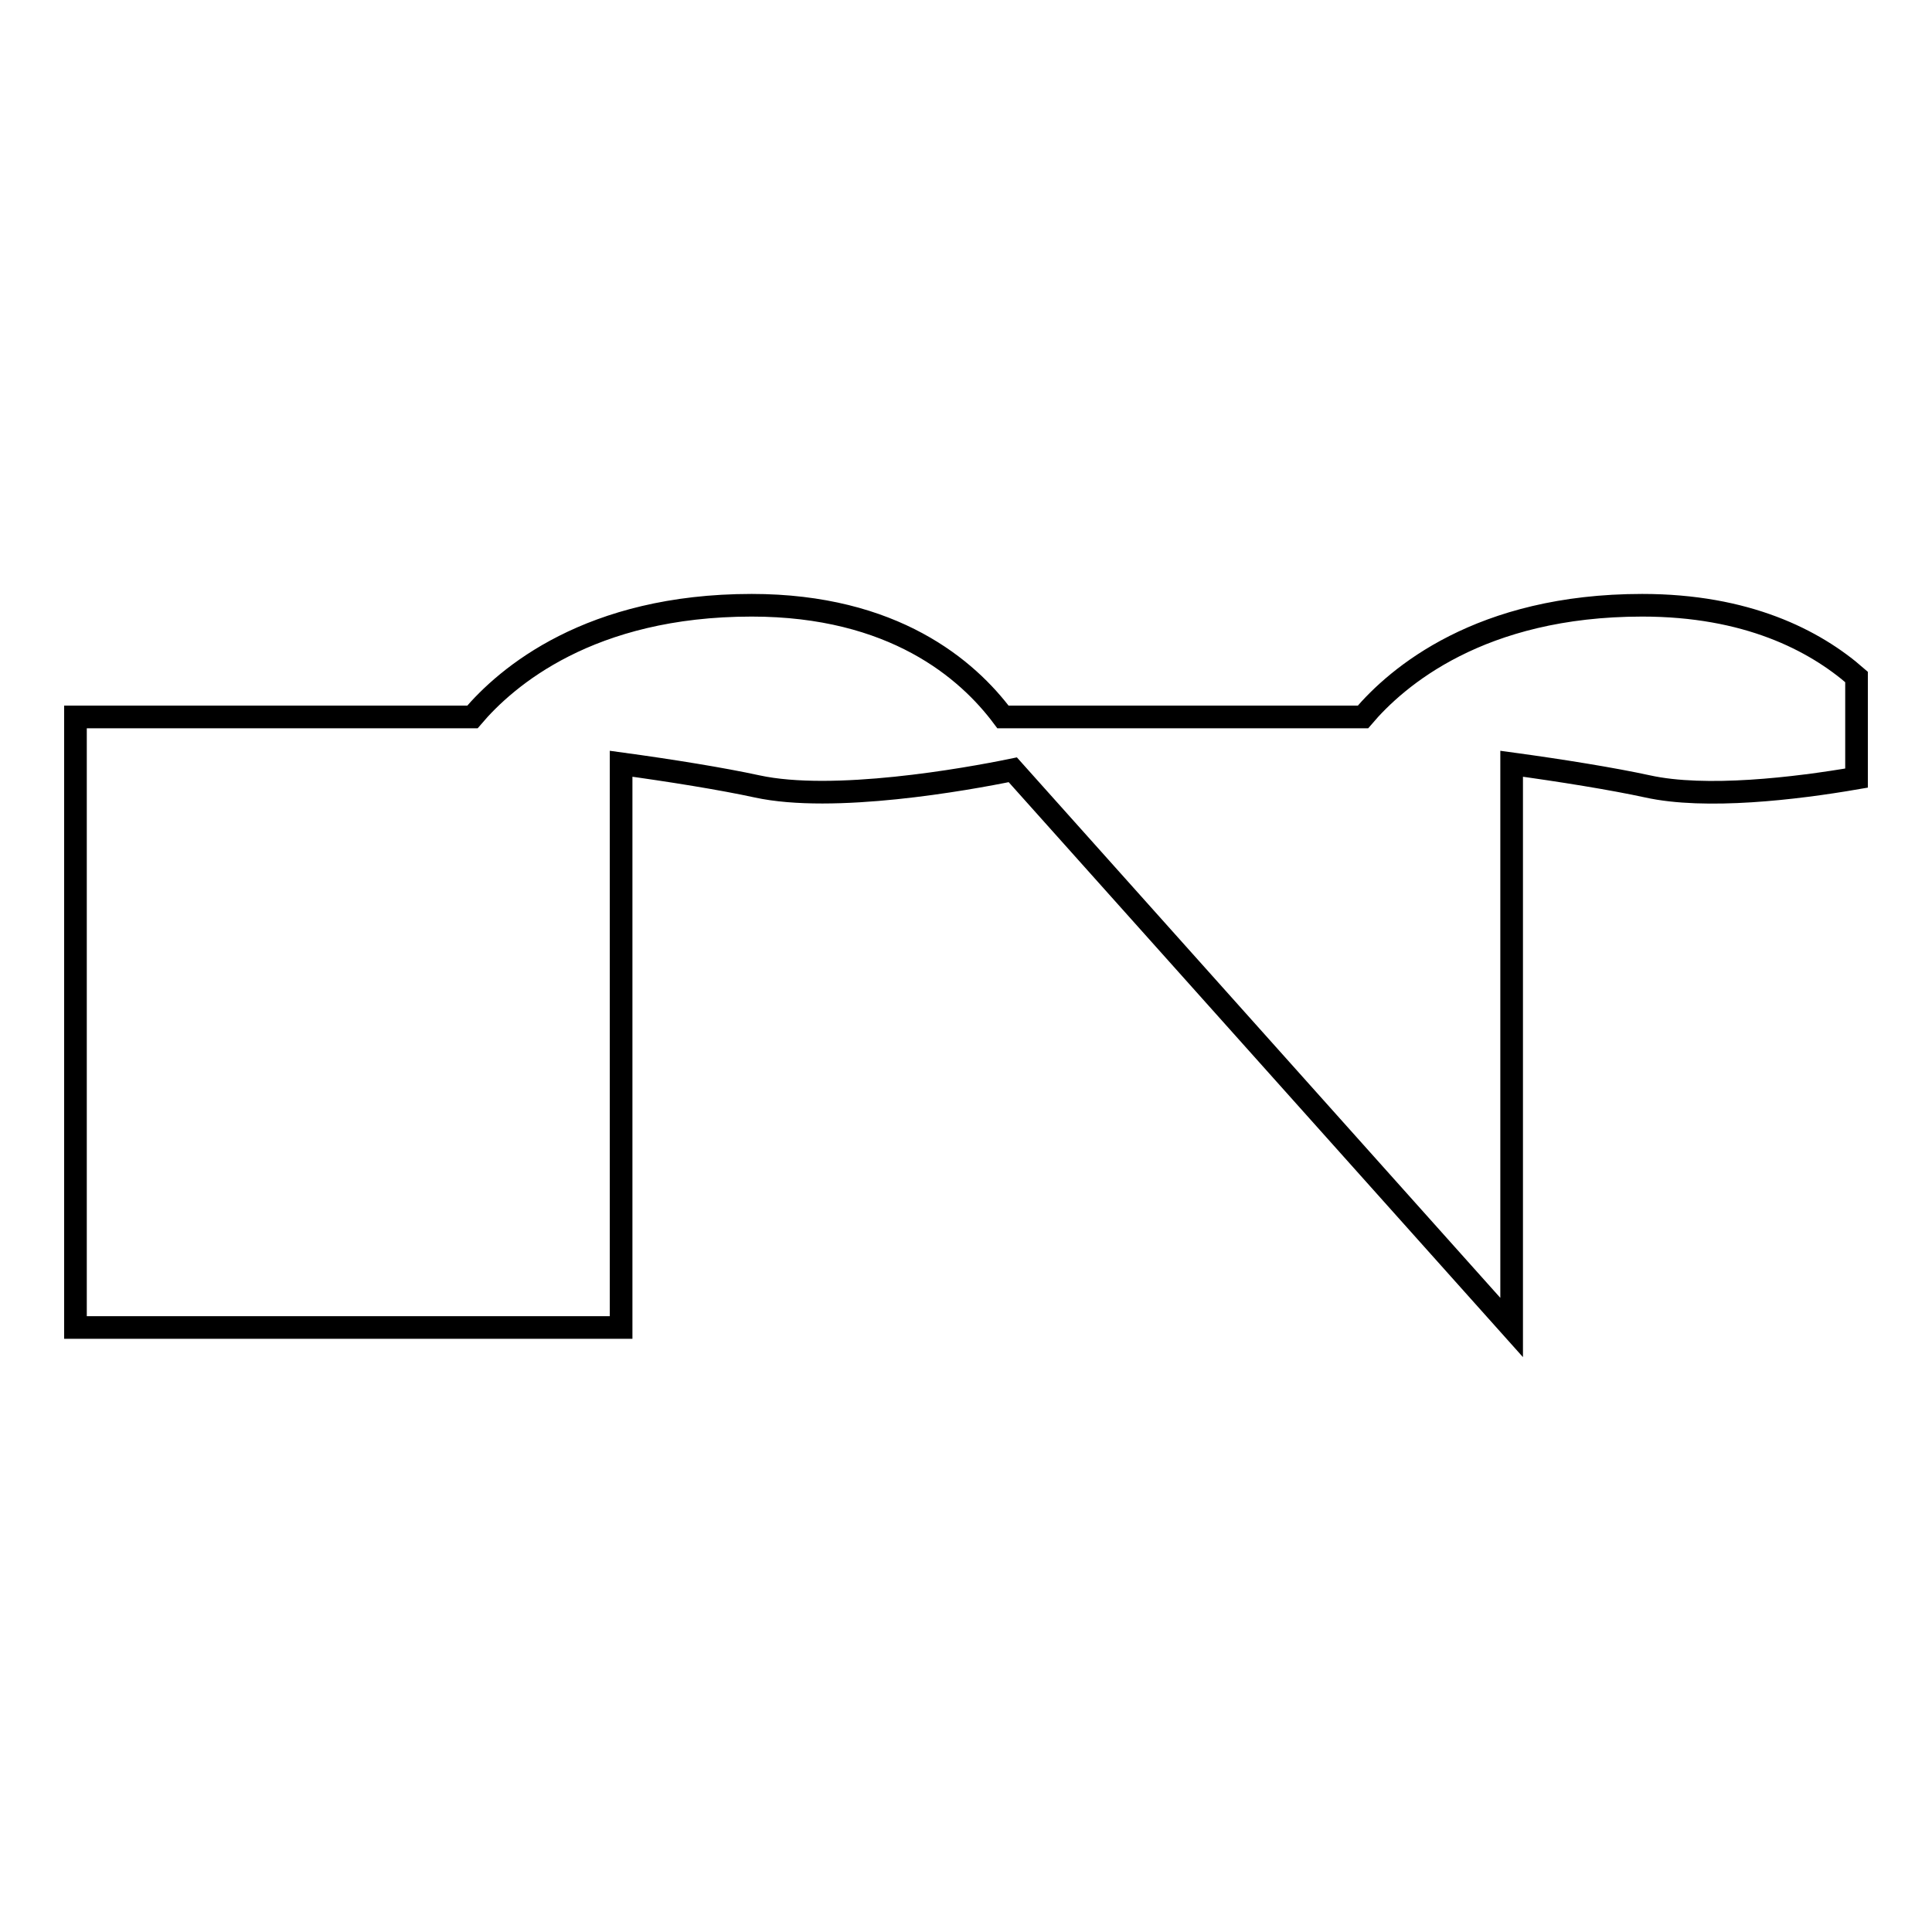
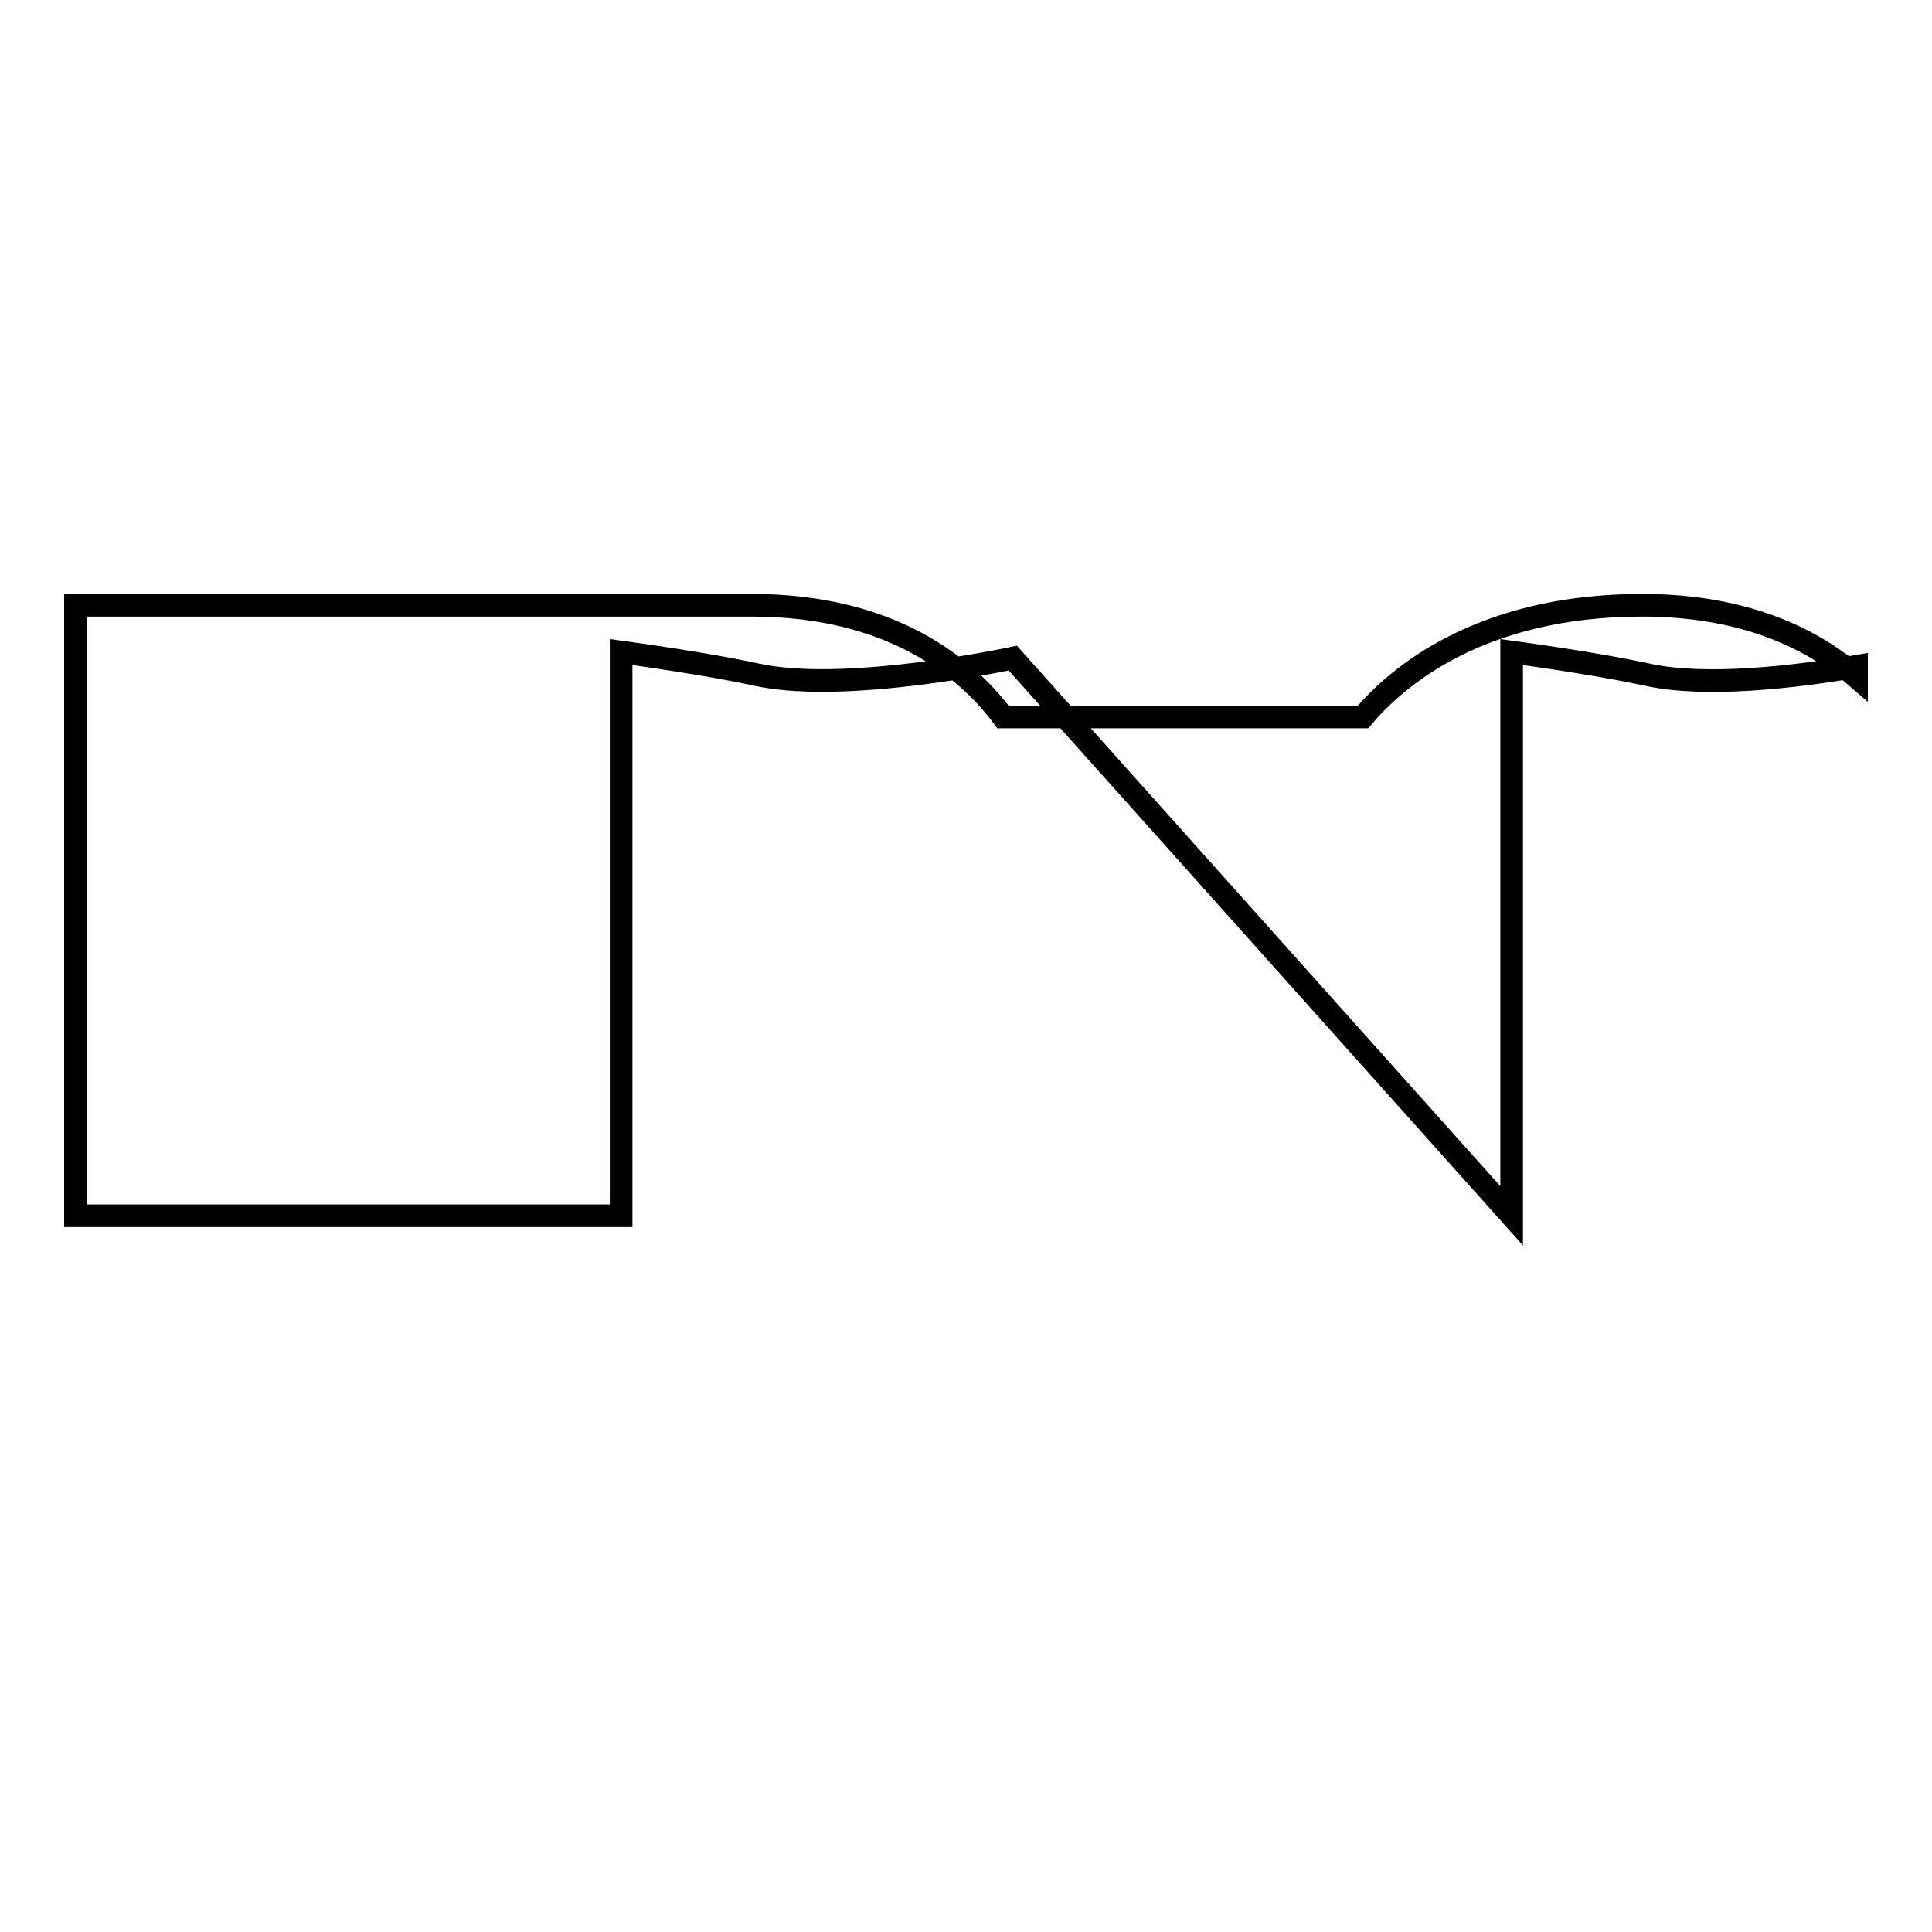
<svg xmlns="http://www.w3.org/2000/svg" version="1.1" x="0px" y="0px" viewBox="0 0 256 256" enable-background="new 0 0 256 256" xml:space="preserve">
  <g>
    <g>
-       <path stroke-width="3" fill-opacity="0" stroke="#000000" d="M246,89.7c-5.6-4.9-14.6-9.5-28.4-9.5c-21.5,0-32.5,9.5-37,14.8h-47.7c-4.7-6.3-14.5-14.8-33.3-14.8c-21.5,0-32.5,9.5-37,14.8H10v80.9h72.3v-74.7c6.6,0.9,13.4,2,18,3c10.1,2.2,27.6-0.9,33.9-2.2l66.1,73.9v-74.7c6.6,0.9,13.4,2,18,3c7.7,1.7,19.6,0.3,27.7-1.1L246,89.7L246,89.7z" />
+       <path stroke-width="3" fill-opacity="0" stroke="#000000" d="M246,89.7c-5.6-4.9-14.6-9.5-28.4-9.5c-21.5,0-32.5,9.5-37,14.8h-47.7c-4.7-6.3-14.5-14.8-33.3-14.8H10v80.9h72.3v-74.7c6.6,0.9,13.4,2,18,3c10.1,2.2,27.6-0.9,33.9-2.2l66.1,73.9v-74.7c6.6,0.9,13.4,2,18,3c7.7,1.7,19.6,0.3,27.7-1.1L246,89.7L246,89.7z" />
    </g>
  </g>
</svg>